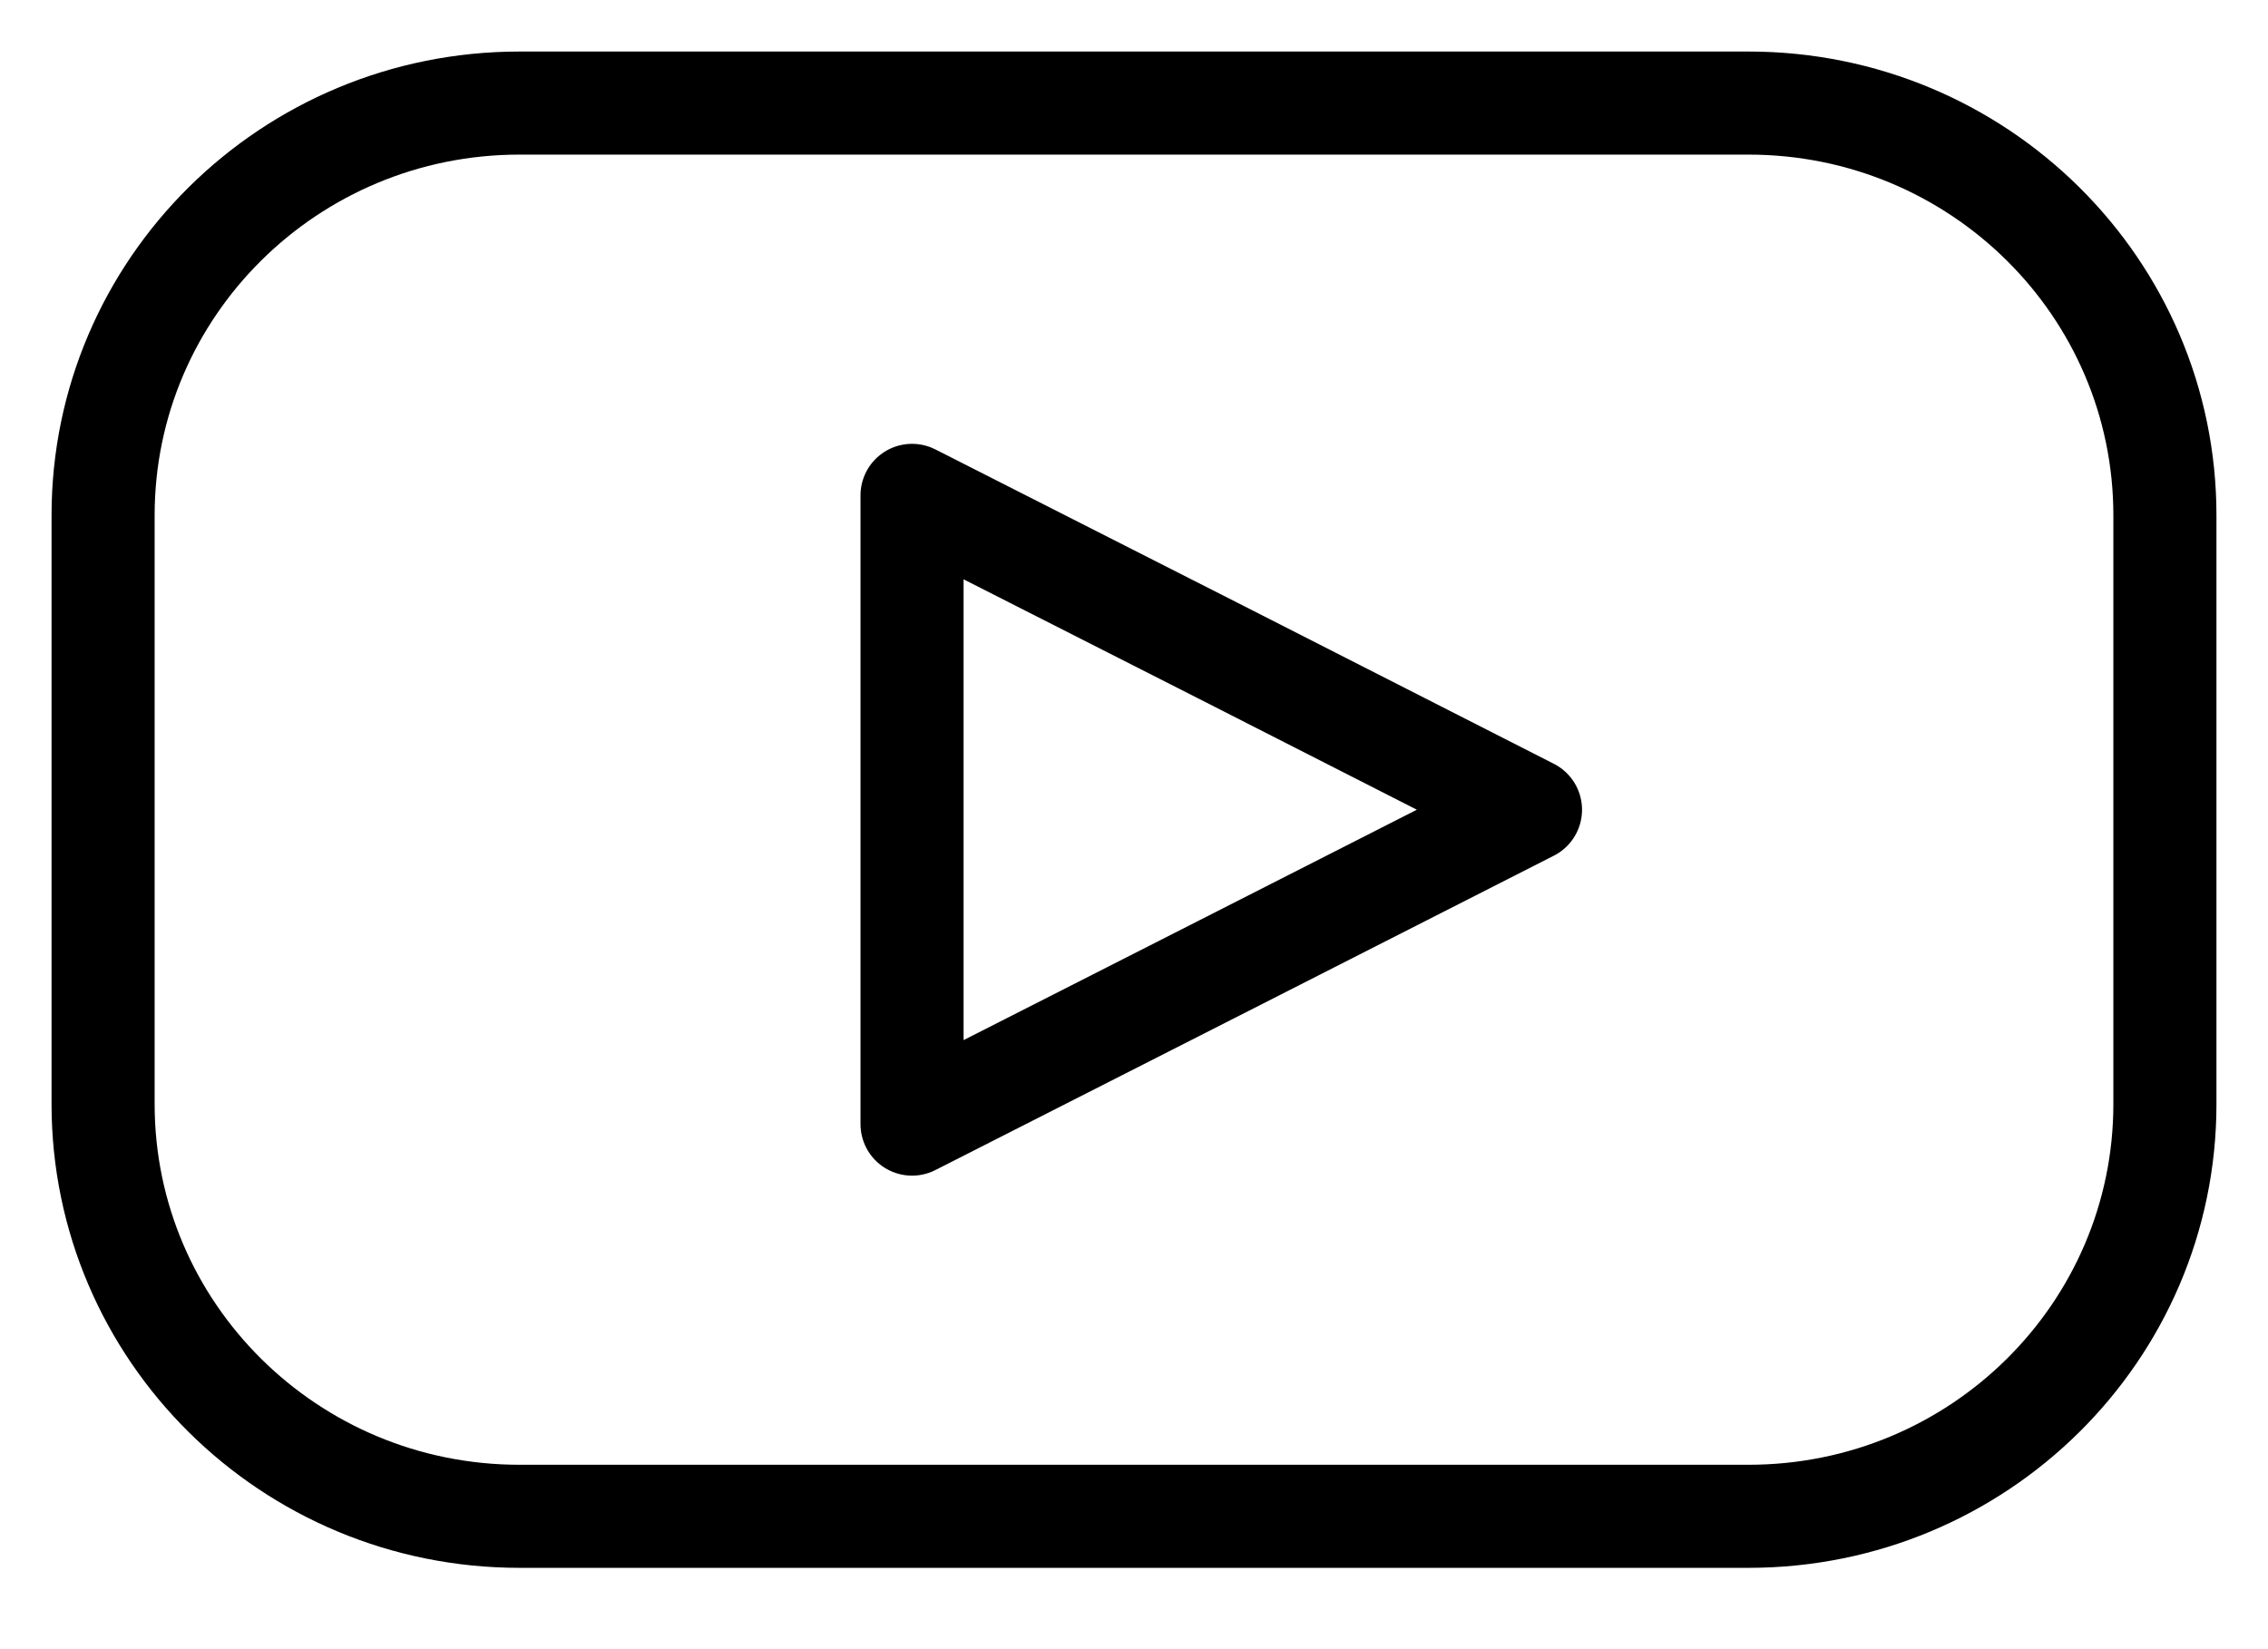
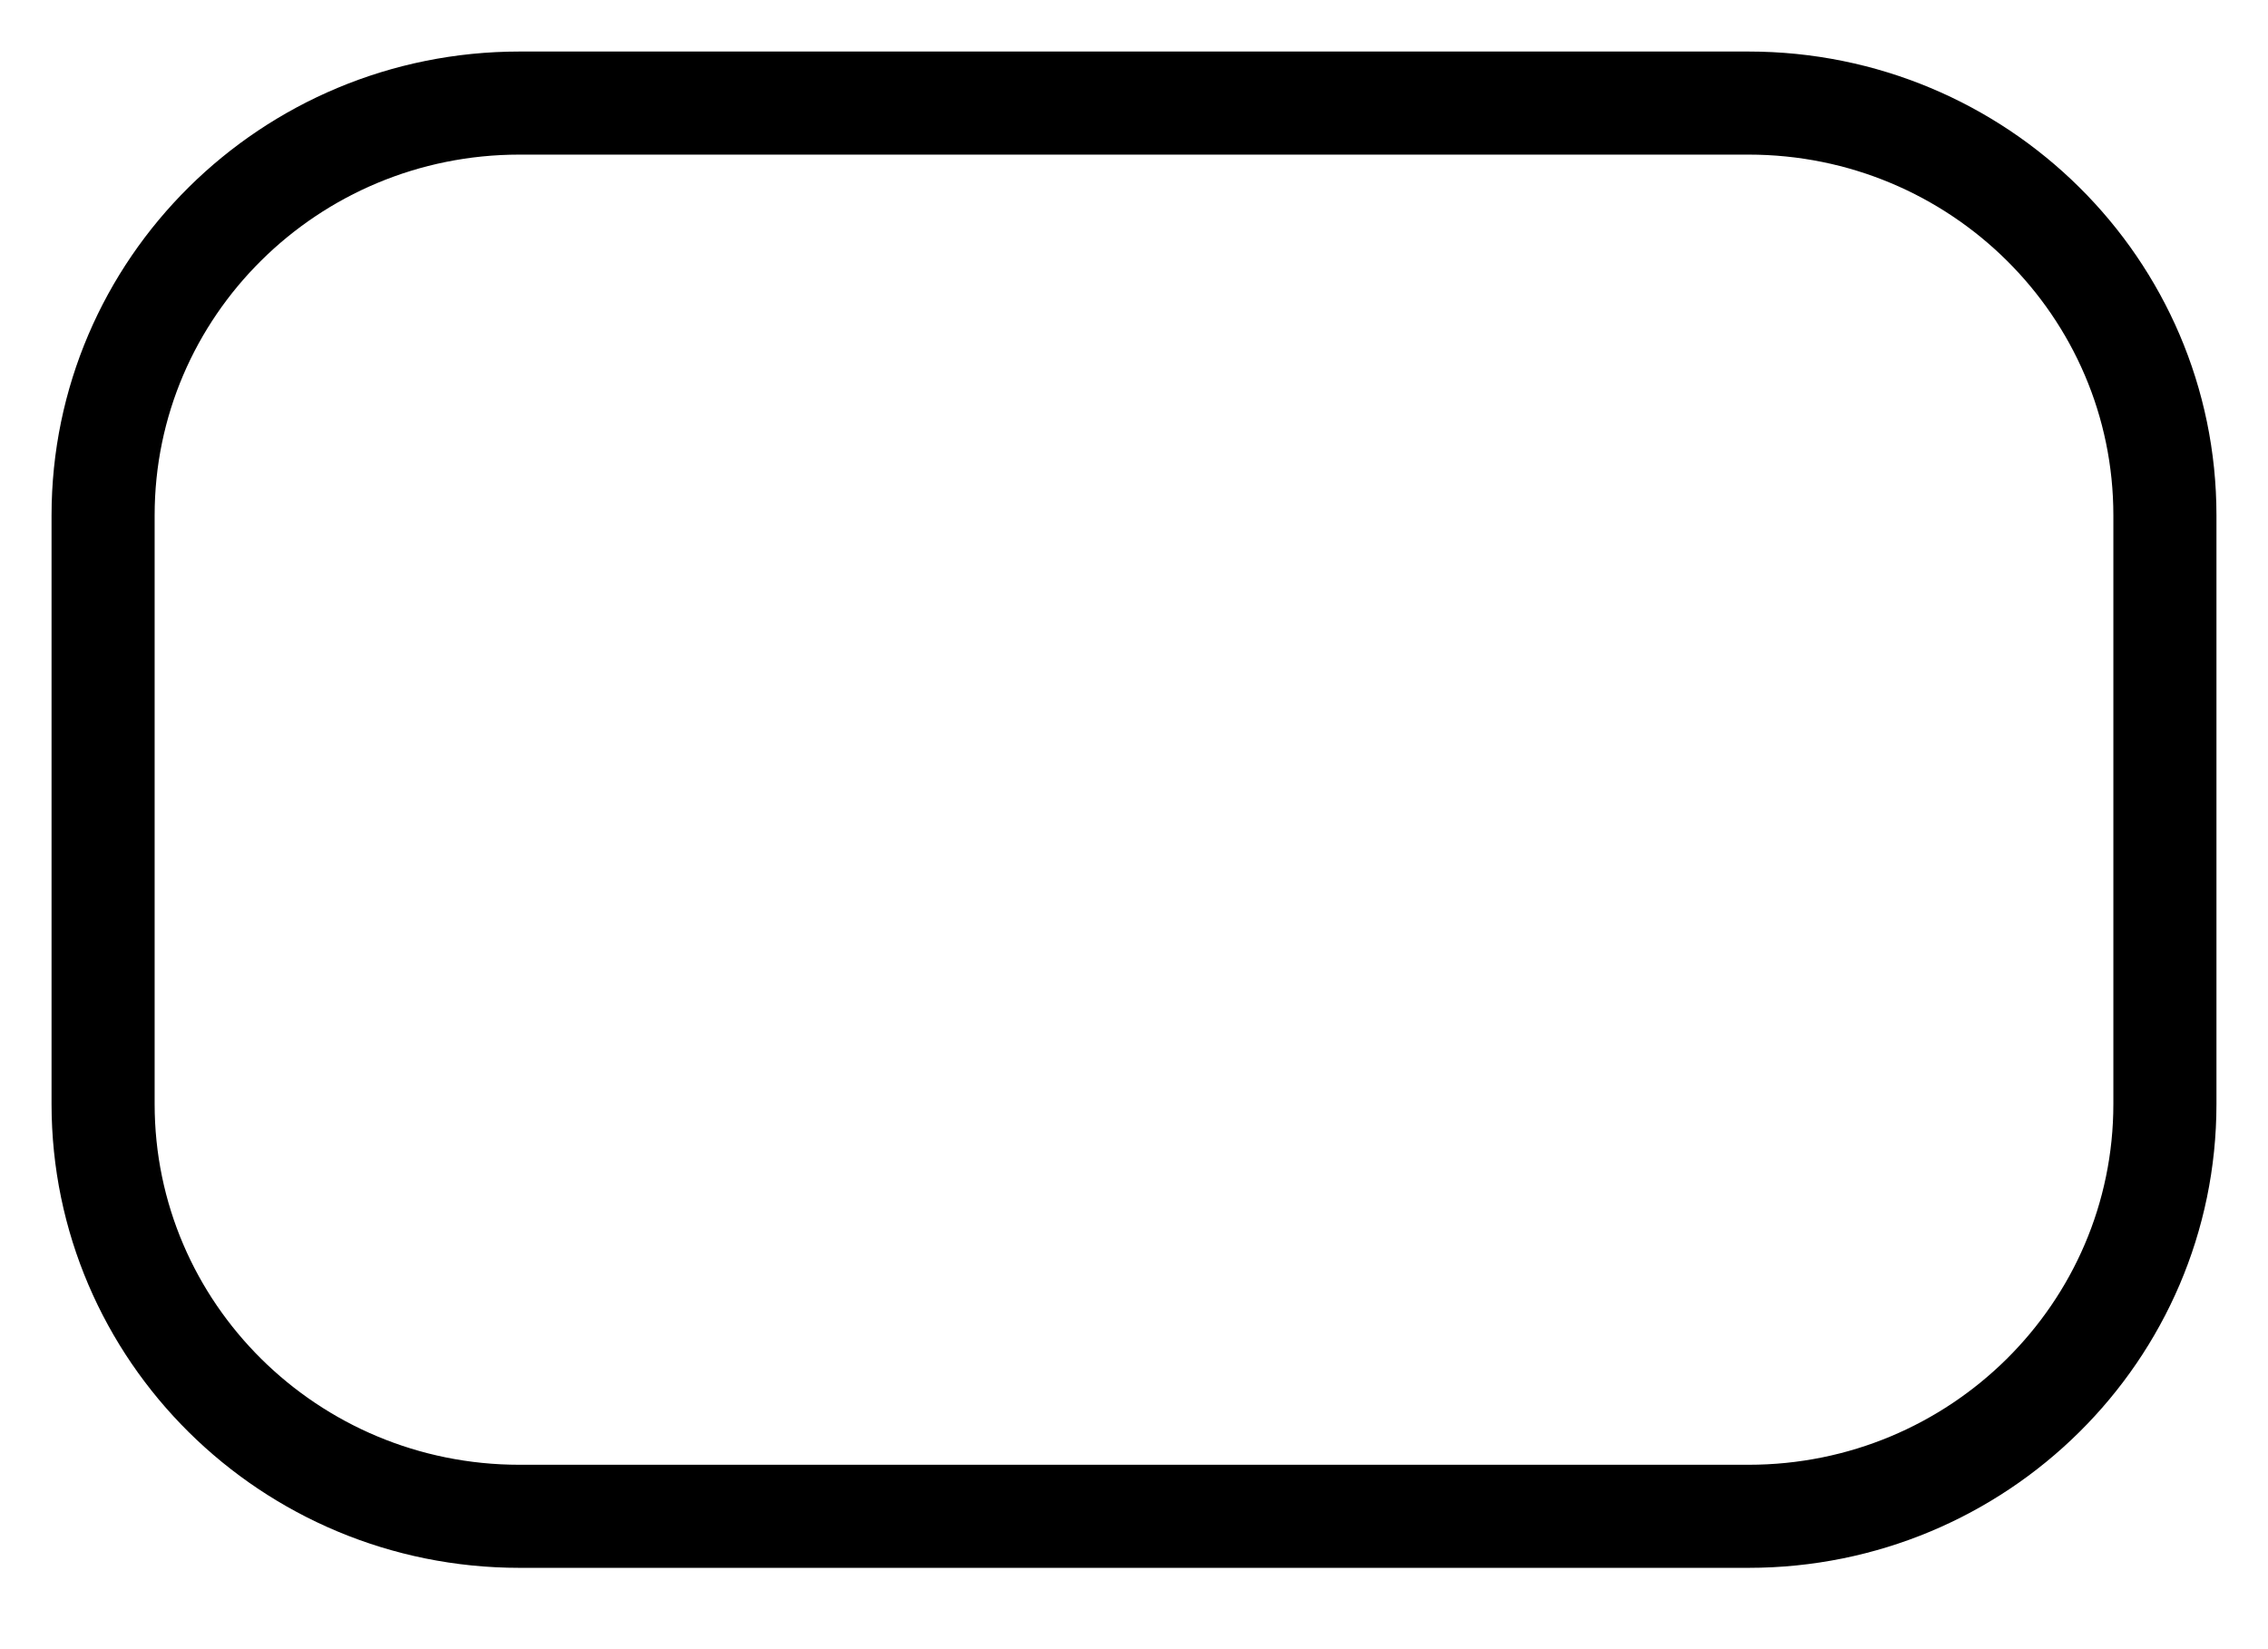
<svg xmlns="http://www.w3.org/2000/svg" width="22" height="16" viewBox="0 0 22 16" fill="none">
-   <path d="M14.846 7.856L11.846 9.382L8.847 10.906V4.806L11.847 6.329L14.846 7.856Z" stroke="black" stroke-linecap="round" stroke-linejoin="round" />
  <path d="M16.961 1H5.039C2.808 1 1 2.791 1 5V10.711C1 12.92 2.808 14.711 5.039 14.711H16.961C19.192 14.711 21 12.92 21 10.711V5C21 2.791 19.192 1 16.961 1Z" stroke="black" stroke-linecap="round" stroke-linejoin="round" />
</svg>